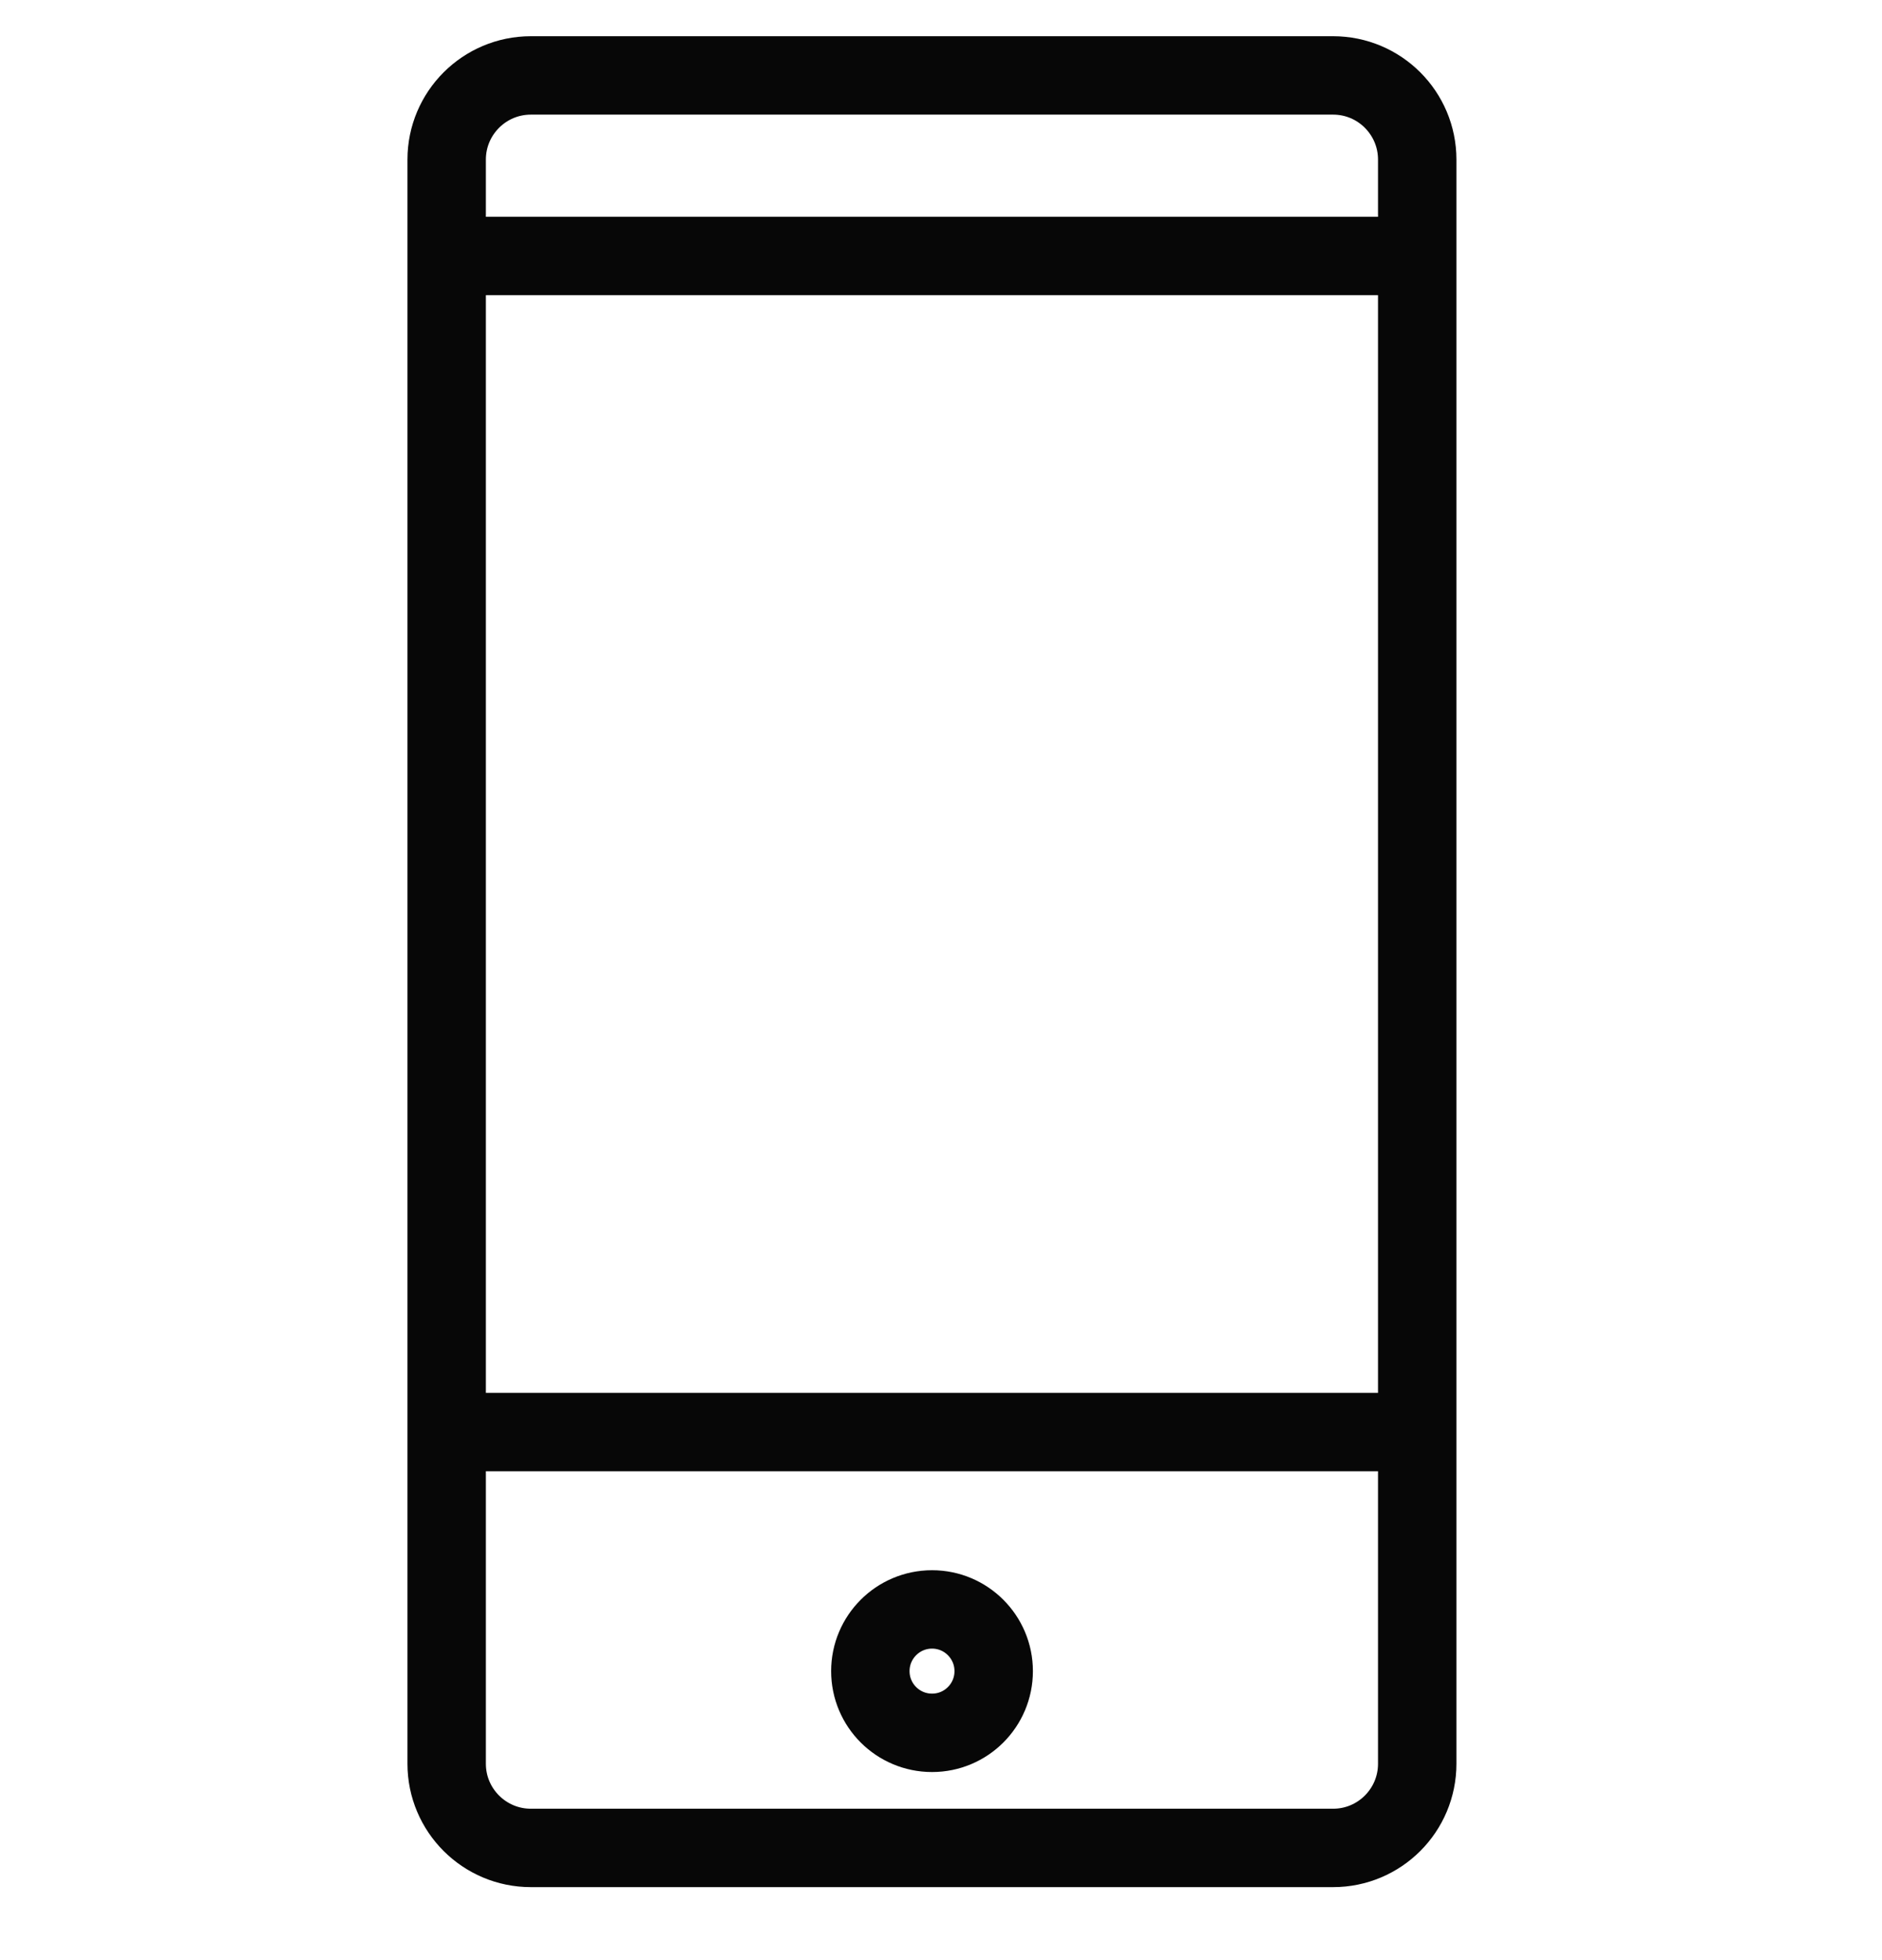
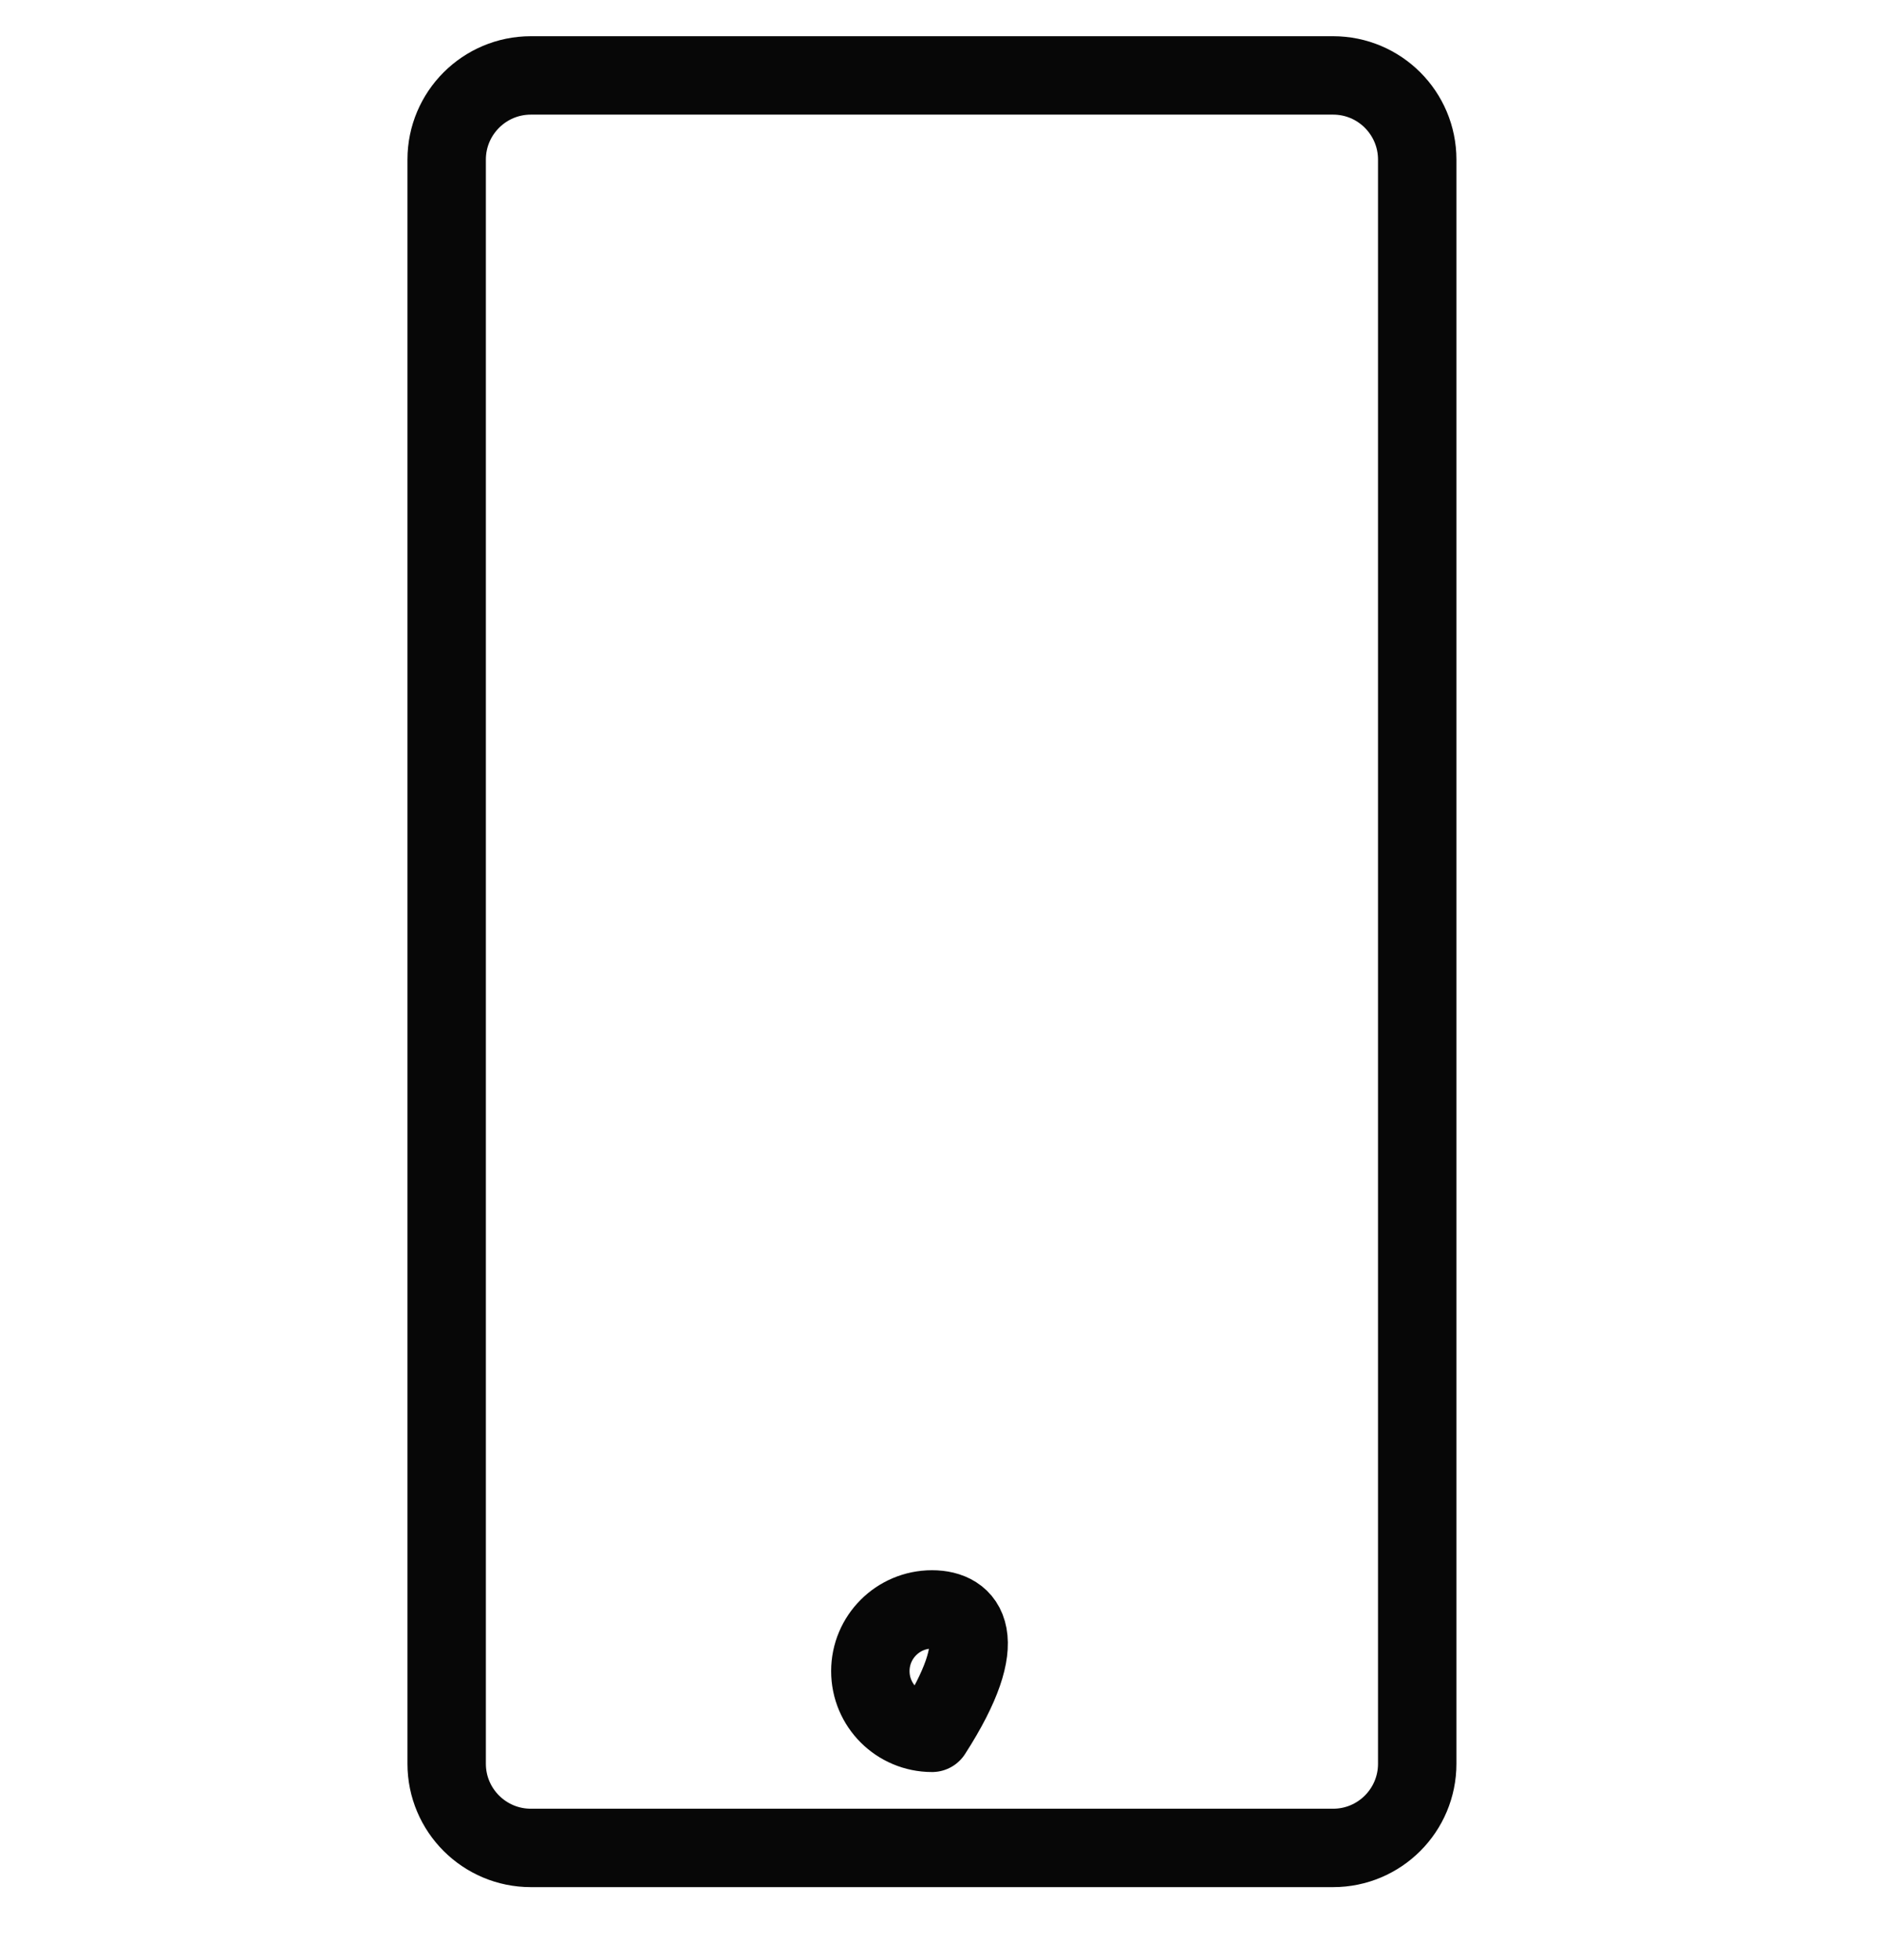
<svg xmlns="http://www.w3.org/2000/svg" width="24" height="25" viewBox="0 0 24 25" fill="none">
-   <path d="M6 3.265H18M6 18.265H18" stroke="#070707" stroke-linecap="round" stroke-linejoin="round" />
  <path d="M6.77 0.962H17C17.593 0.962 18.073 1.443 18.073 2.036V22.495C18.073 23.088 17.593 23.569 17 23.569H6.77C6.177 23.569 5.696 23.088 5.696 22.495V2.036C5.696 1.443 6.177 0.962 6.77 0.962Z" stroke="#070707" stroke-linecap="round" stroke-linejoin="round" />
-   <path d="M11.886 22.101C12.32 22.101 12.672 21.749 12.672 21.314C12.672 20.88 12.32 20.527 11.886 20.527C11.451 20.527 11.099 20.88 11.099 21.314C11.099 21.749 11.451 22.101 11.886 22.101Z" stroke="#070707" stroke-linecap="round" stroke-linejoin="round" />
+   <path d="M11.886 22.101C12.672 20.88 12.32 20.527 11.886 20.527C11.451 20.527 11.099 20.88 11.099 21.314C11.099 21.749 11.451 22.101 11.886 22.101Z" stroke="#070707" stroke-linecap="round" stroke-linejoin="round" />
</svg>